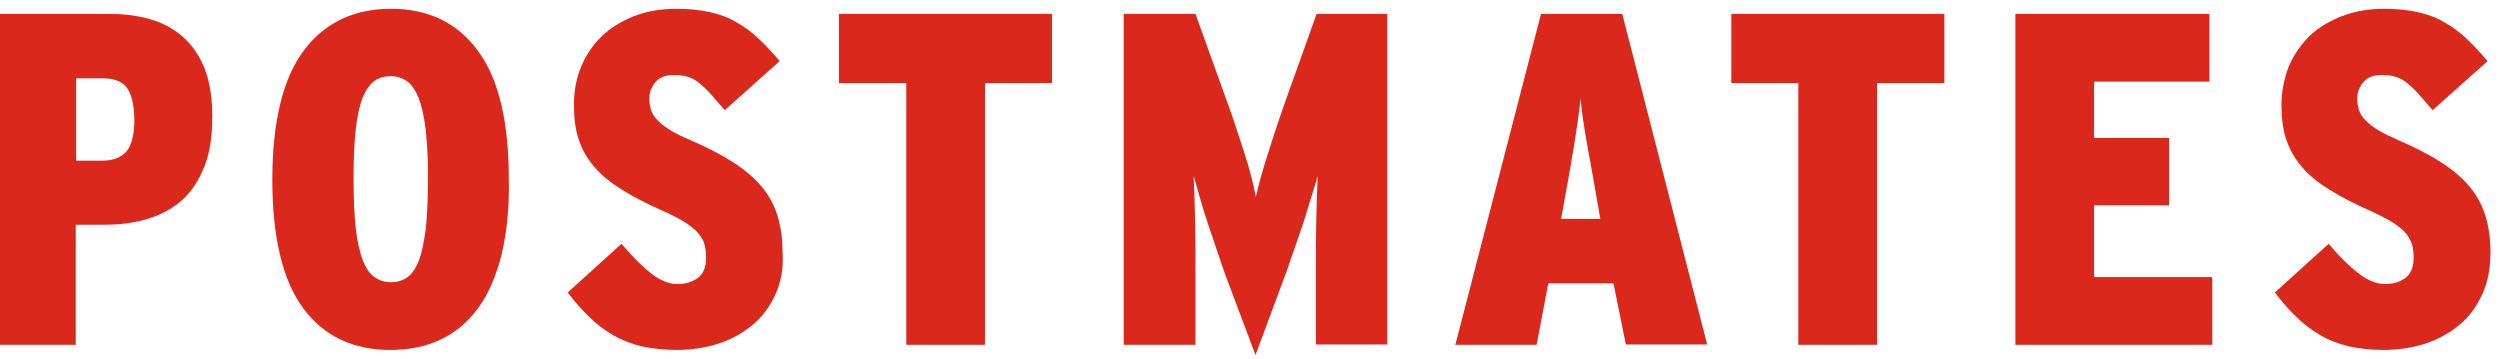
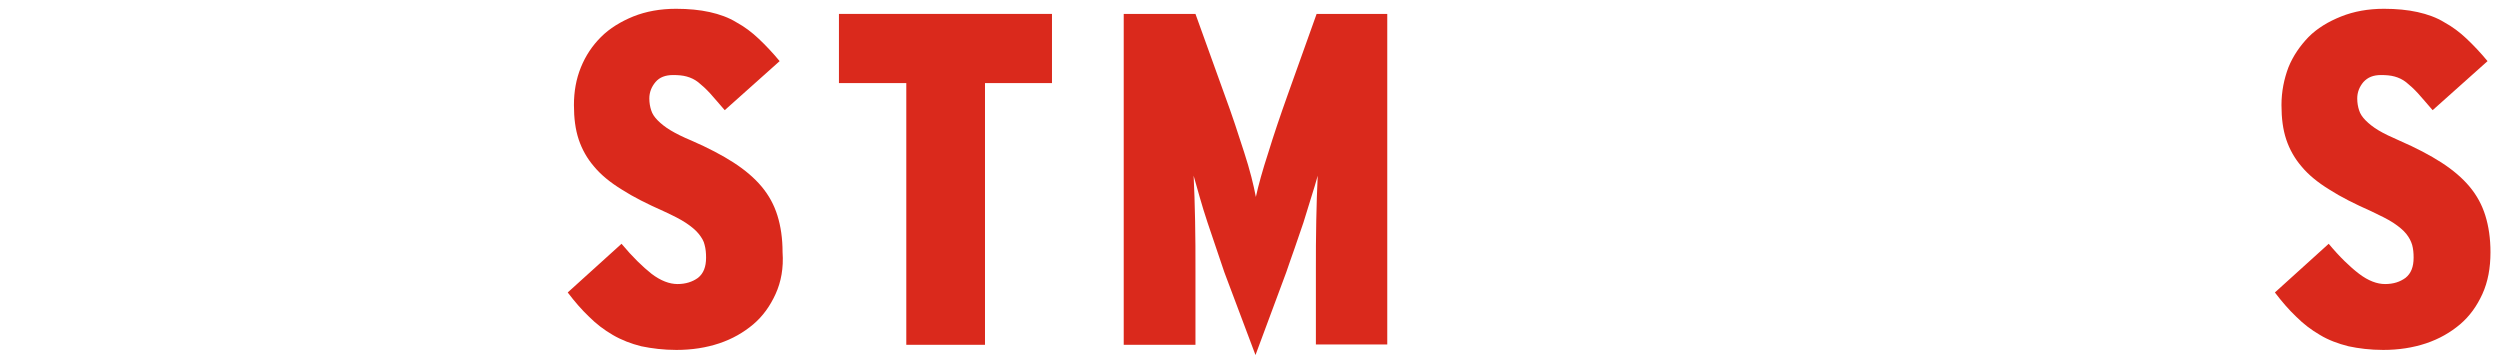
<svg xmlns="http://www.w3.org/2000/svg" version="1.1" id="Layer_1" x="0px" y="0px" viewBox="0 0 683 98" style="enable-background:new 0 0 683 98;" xml:space="preserve">
  <style type="text/css">
	.st0{fill:#da291c;}
</style>
-   <path class="st0" d="M34.6,23.9c-1.3-1.7-3.5-2.5-6.5-2.5h-7.3v22.5h7c3.1,0,5.4-0.9,6.8-2.6c1.4-1.7,2.1-4.6,2.1-8.8  C36.6,28.4,35.9,25.6,34.6,23.9 M55.8,45.6c-1.5,3.7-3.5,6.8-6.1,9.1c-2.6,2.3-5.7,4-9.4,5.1c-3.6,1.1-7.6,1.6-11.9,1.6h-7.7v32.8  H-0.5V3.8H30c4,0,7.8,0.5,11.2,1.5c3.4,1,6.3,2.6,8.8,4.8c2.5,2.2,4.5,5.1,5.9,8.6c1.4,3.6,2.1,8,2.1,13.2  C58,37.3,57.3,41.9,55.8,45.6" />
-   <path class="st0" d="M116.3,35.5c-0.4-3.6-1.1-6.5-1.9-8.7c-0.9-2.1-1.9-3.7-3.2-4.6c-1.3-0.9-2.8-1.4-4.4-1.4  c-1.7,0-3.2,0.4-4.5,1.3c-1.2,0.9-2.3,2.4-3.2,4.5c-0.8,2.1-1.5,5-1.9,8.6c-0.4,3.6-0.6,8.2-0.6,13.6c0,5.4,0.2,10,0.6,13.6  c0.4,3.6,1.1,6.5,1.9,8.7c0.9,2.2,1.9,3.7,3.2,4.6c1.3,0.9,2.7,1.4,4.5,1.4c1.6,0,3.1-0.4,4.4-1.3c1.3-0.9,2.3-2.3,3.2-4.5  c0.8-2.1,1.4-5,1.9-8.6c0.4-3.6,0.6-8.2,0.6-13.6C117,43.7,116.7,39.2,116.3,35.5 M137,69.7c-1.5,5.8-3.6,10.7-6.4,14.5  c-2.8,3.8-6.2,6.7-10.3,8.6c-4,1.9-8.6,2.8-13.7,2.8c-10.2,0-18.1-3.8-23.7-11.3c-5.6-7.5-8.5-19.2-8.5-35.2  c0-15.9,2.9-27.7,8.6-35.3c5.7-7.6,13.7-11.4,23.8-11.4c10.2,0,18.1,3.8,23.7,11.4c5.7,7.6,8.5,19.3,8.5,35.1  C139.2,56.9,138.4,63.8,137,69.7" />
  <path class="st0" d="M211.9,80.3c-1.5,3.3-3.5,6.1-6.1,8.3c-2.6,2.2-5.7,4-9.3,5.2c-3.6,1.2-7.5,1.8-11.7,1.8c-3.5,0-6.7-0.4-9.6-1  c-2.8-0.7-5.4-1.7-7.8-3.1c-2.4-1.4-4.5-3-6.5-5c-2-1.9-3.9-4.1-5.8-6.6l14.7-13.3c3,3.6,5.8,6.3,8.2,8.2c2.5,1.9,4.9,2.8,7.1,2.8  c2.2,0,4.1-0.6,5.6-1.7c1.5-1.2,2.2-3,2.2-5.5c0-1.3-0.1-2.4-0.4-3.5c-0.2-1-0.8-2-1.6-3c-0.8-1-2-2-3.5-3c-1.5-1-3.5-2-6.1-3.2  c-4.5-2-8.3-3.9-11.4-5.9c-3.1-1.9-5.7-4-7.6-6.3c-1.9-2.2-3.3-4.7-4.2-7.4c-0.9-2.7-1.3-5.8-1.3-9.4c0-3.7,0.6-7.1,1.9-10.3  c1.3-3.2,3.1-5.9,5.5-8.3c2.4-2.4,5.4-4.2,8.8-5.6c3.5-1.4,7.4-2.1,11.7-2.1c3.4,0,6.5,0.3,9.2,0.9c2.7,0.6,5.2,1.5,7.3,2.8  c2.2,1.2,4.2,2.7,6.1,4.5c1.9,1.8,3.8,3.8,5.7,6.1l-15,13.4c-1.5-1.8-2.9-3.3-4-4.6c-1.1-1.2-2.2-2.2-3.2-3c-1-0.8-2.1-1.3-3.2-1.6  c-1.1-0.3-2.3-0.4-3.7-0.4c-2.1,0-3.7,0.6-4.8,1.9c-1.1,1.3-1.7,2.8-1.7,4.5c0,1.2,0.2,2.3,0.5,3.2c0.3,1,0.9,1.9,1.8,2.8  c0.9,0.9,2,1.8,3.5,2.7c1.5,0.9,3.3,1.8,5.7,2.8c4.6,2,8.4,4,11.5,6c3.1,2,5.7,4.2,7.7,6.6c2,2.4,3.4,5,4.3,7.9  c0.9,2.9,1.4,6.2,1.4,10C214.1,73.2,213.4,77,211.9,80.3" />
  <polygon class="st0" points="269.1,22.7 269.1,94.2 247.6,94.2 247.6,22.7 229.2,22.7 229.2,3.8 287.4,3.8 287.4,22.7 " />
  <path class="st0" d="M359.5,94.2v-20c0-4.9,0-9.5,0.1-13.9c0.1-4.4,0.2-8.5,0.4-12.3c-0.5,1.8-1.1,3.8-1.8,6  c-0.7,2.2-1.4,4.5-2.1,6.8c-0.8,2.4-1.6,4.7-2.4,7c-0.8,2.3-1.6,4.5-2.3,6.6L343,97l-8.5-22.6c-0.7-2-1.4-4.1-2.2-6.5  c-0.8-2.4-1.6-4.7-2.4-7.1c-0.8-2.4-1.5-4.7-2.1-6.8c-0.6-2.2-1.2-4.2-1.7-6c0.2,3.8,0.3,7.9,0.4,12.3c0.1,4.4,0.1,9,0.1,13.9v20  h-19.6V3.8h19.6l8,22.2c2,5.4,3.7,10.6,5.3,15.6c1.6,4.9,2.6,9,3.2,12.2c0.7-3.2,1.8-7.2,3.4-12.1c1.5-4.9,3.3-10.2,5.3-15.8  l7.9-22.1H379v90.3H359.5z" />
-   <path class="st0" d="M436.7,56.9c-1-5.9-2-11.4-2.9-16.3c-0.9-5-1.6-9.5-2-13.6c-0.4,4.1-1.1,8.7-1.9,13.6  c-0.8,4.9-1.8,10.4-2.9,16.4l-0.5,2.8h10.7L436.7,56.9z M444.2,94.2l-3.4-16.8H423l-3.2,16.8h-22.2L421,3.8h22.2l23.2,90.3H444.2z" />
-   <polygon class="st0" points="512.8,22.7 512.8,94.2 491.3,94.2 491.3,22.7 473,22.7 473,3.8 531.2,3.8 531.2,22.7 " />
-   <polygon class="st0" points="550.6,94.2 550.6,3.8 603.6,3.8 603.6,22.3 572.1,22.3 572.1,37.7 592.6,37.7 592.6,56.1 572.1,56.1   572.1,75.7 604.4,75.7 604.4,94.2 " />
  <path class="st0" d="M678.2,80.3c-1.5,3.3-3.5,6.1-6.1,8.3c-2.6,2.2-5.7,4-9.3,5.2c-3.6,1.2-7.5,1.8-11.7,1.8c-3.5,0-6.7-0.4-9.5-1  c-2.8-0.7-5.5-1.7-7.8-3.1c-2.4-1.4-4.5-3-6.5-5c-2-1.9-3.9-4.1-5.8-6.6l14.7-13.3c3,3.6,5.8,6.3,8.3,8.2c2.5,1.9,4.9,2.8,7.1,2.8  c2.3,0,4.1-0.6,5.6-1.7c1.5-1.2,2.2-3,2.2-5.5c0-1.3-0.1-2.4-0.4-3.5c-0.3-1-0.8-2-1.6-3c-0.8-1-2-2-3.5-3c-1.5-1-3.6-2-6.1-3.2  c-4.5-2-8.3-3.9-11.4-5.9c-3.1-1.9-5.7-4-7.6-6.3c-1.9-2.2-3.3-4.7-4.2-7.4c-0.9-2.7-1.3-5.8-1.3-9.4c0-3.7,0.7-7.1,1.9-10.3  c1.3-3.2,3.2-5.9,5.5-8.3c2.4-2.4,5.4-4.2,8.9-5.6c3.5-1.4,7.4-2.1,11.7-2.1c3.4,0,6.5,0.3,9.2,0.9c2.7,0.6,5.2,1.5,7.3,2.8  c2.2,1.2,4.2,2.7,6.1,4.5c1.9,1.8,3.8,3.8,5.7,6.1l-15,13.4c-1.5-1.8-2.9-3.3-4-4.6c-1.1-1.2-2.2-2.2-3.2-3c-1-0.8-2.1-1.3-3.2-1.6  c-1.1-0.3-2.3-0.4-3.7-0.4c-2.1,0-3.6,0.6-4.8,1.9c-1.1,1.3-1.7,2.8-1.7,4.5c0,1.2,0.2,2.3,0.5,3.2c0.3,1,0.9,1.9,1.8,2.8  c0.9,0.9,2,1.8,3.5,2.7c1.5,0.9,3.4,1.8,5.7,2.8c4.6,2,8.4,4,11.5,6c3.1,2,5.7,4.2,7.7,6.6c2,2.4,3.4,5,4.3,7.9  c0.9,2.9,1.4,6.2,1.4,10C680.4,73.2,679.7,77,678.2,80.3" />
</svg>